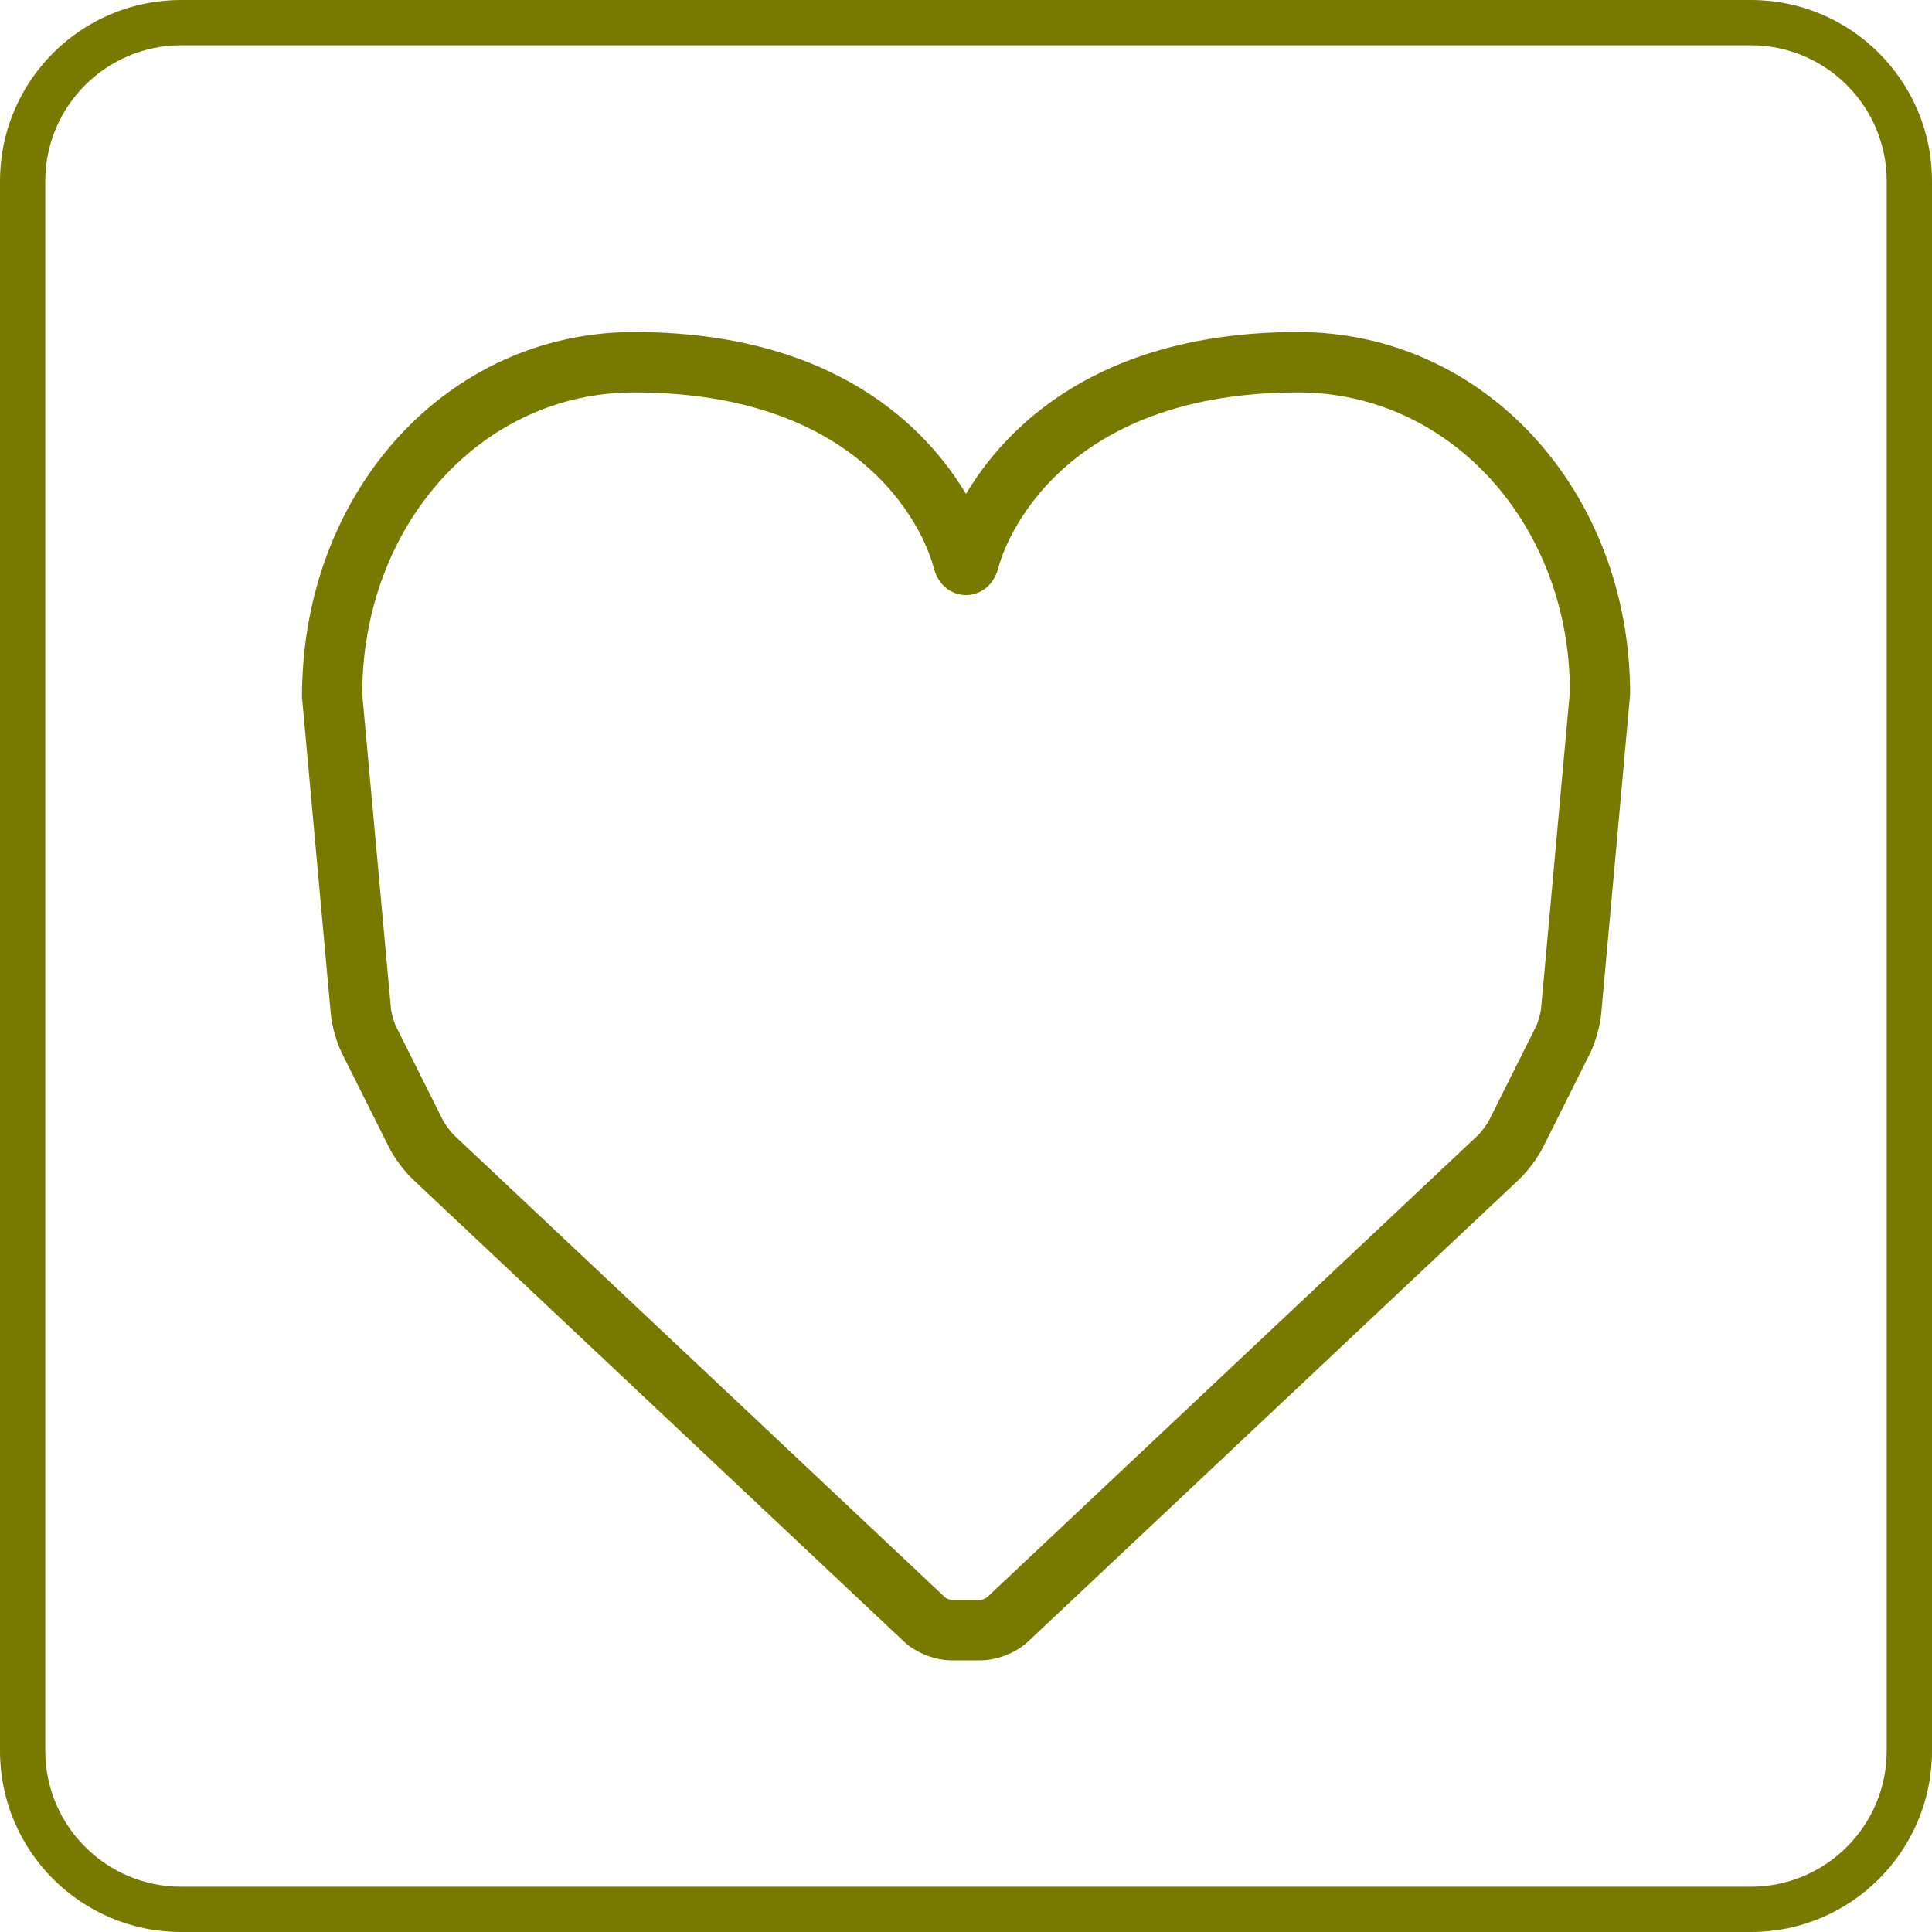
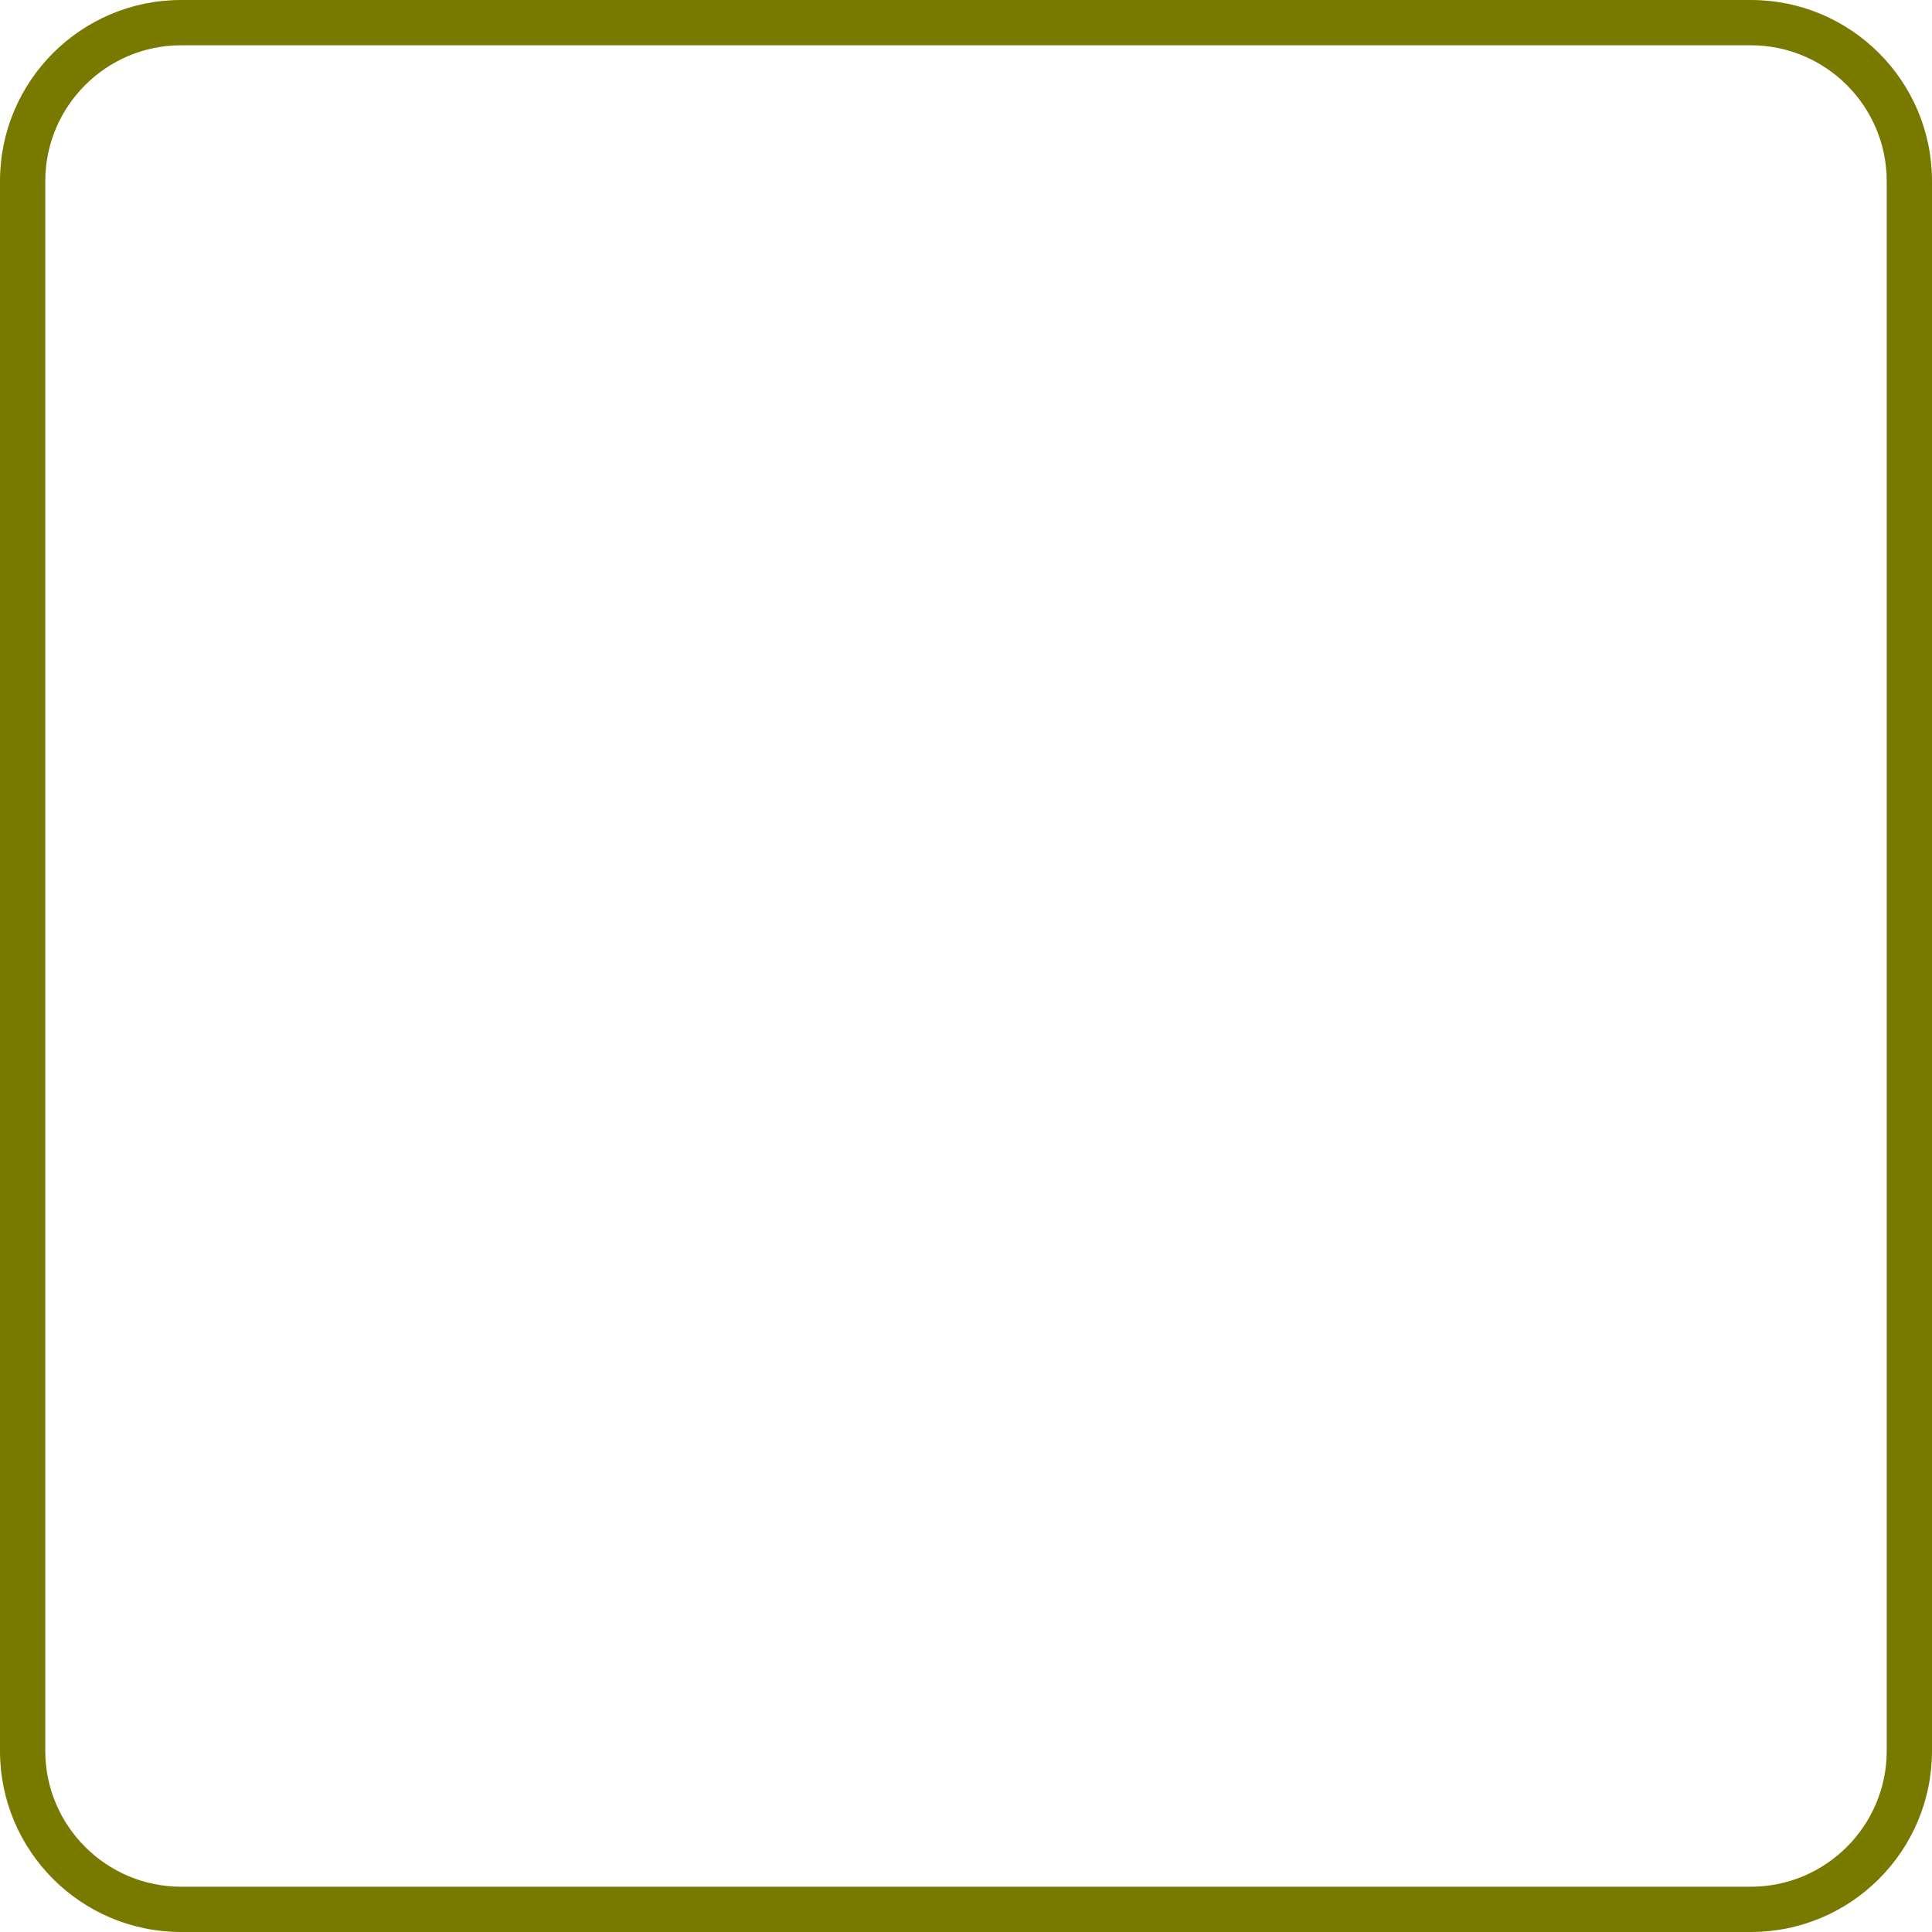
<svg xmlns="http://www.w3.org/2000/svg" id="uuid-fe9101d7-cfde-460f-86d9-8111eaf975b2" data-name="Achmea Licht Groen RGB" width="64" height="64" viewBox="0 0 64 64">
  <defs>
    <style>
      .uuid-d1a5463d-2b5d-4316-bdd1-9f6bdff931a8 {
        fill: #787A00;
      }
    </style>
  </defs>
  <path class="uuid-d1a5463d-2b5d-4316-bdd1-9f6bdff931a8" d="M58,1.5c2.481,0,4.5,2.019,4.5,4.5V58c0,2.481-2.019,4.5-4.5,4.5H6c-2.481,0-4.5-2.019-4.5-4.5V6C1.5,3.519,3.519,1.5,6,1.5H58m0-1.5H6C2.687,0,0,2.687,0,6V58c0,3.313,2.687,6,6,6H58c3.313,0,6-2.687,6-6V6c0-3.313-2.687-6-6-6h0Z" />
-   <path class="uuid-d1a5463d-2b5d-4316-bdd1-9f6bdff931a8" d="M32.5,55h-1c-.528,0-1.165-.253-1.549-.615l-16.272-15.315c-.286-.269-.621-.719-.797-1.071l-1.553-3.105c-.178-.357-.334-.905-.37-1.302l-.955-10.502c-.004-6.82,4.828-12.091,10.996-12.091,6.673,0,9.711,3.206,11,5.363,1.289-2.158,4.327-5.363,11-5.363,6.168,0,11,5.271,11,12l-.959,10.593c-.036,.397-.192,.945-.37,1.302l-1.553,3.105c-.176,.351-.511,.802-.797,1.071l-16.272,15.315c-.384,.362-1.022,.615-1.549,.615ZM21,13c-5.047,0-9,4.393-9,10l.951,10.411c.014,.151,.1,.453,.167,.589l1.553,3.105c.07,.14,.265,.402,.379,.509l16.272,15.315c.03,.021,.142,.066,.193,.071h.975c.053-.008,.16-.051,.2-.081l16.261-15.305c.114-.107,.309-.369,.379-.509l1.553-3.105c.068-.135,.154-.438,.167-.589l.955-10.502c-.004-5.517-3.957-9.909-9.004-9.909-8.446,0-9.898,5.688-9.911,5.745-.219,.922-.945,.969-1.089,.969s-.869-.047-1.089-.969c-.057-.229-1.538-5.745-9.911-5.745Z" />
</svg>